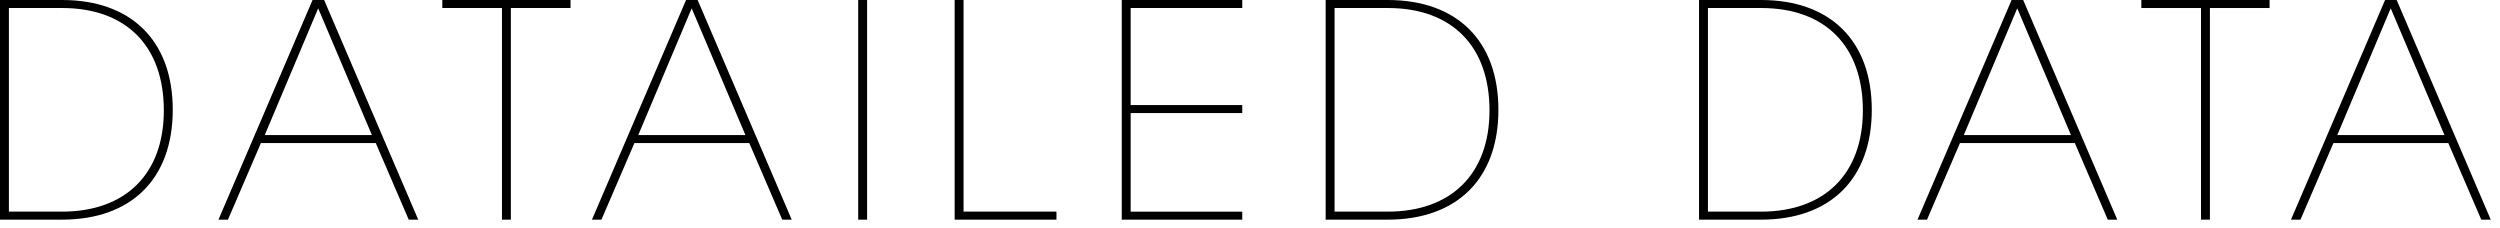
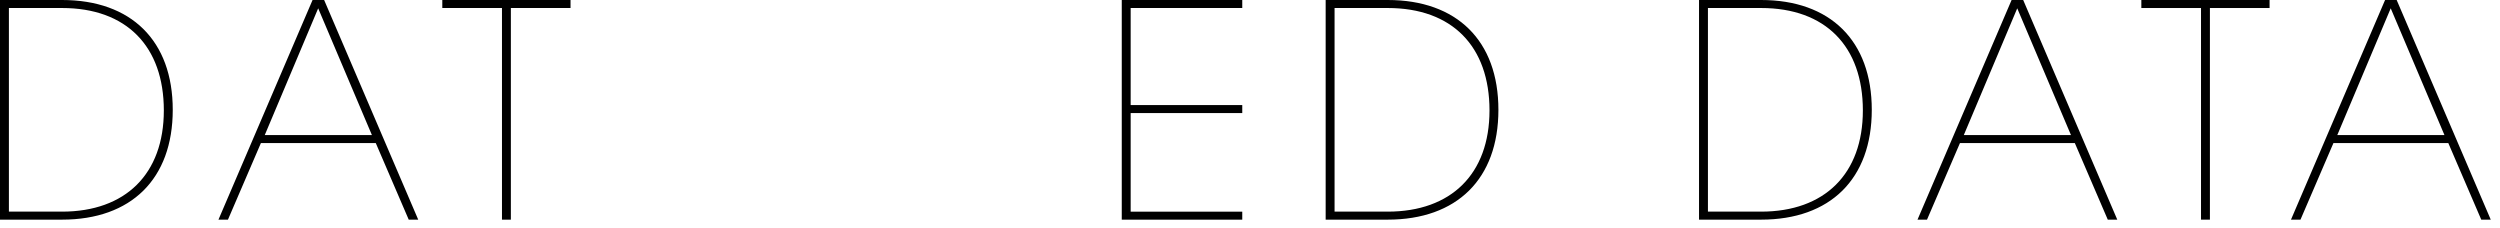
<svg xmlns="http://www.w3.org/2000/svg" version="1.1" id="レイヤー_1" x="0px" y="0px" width="219px" height="20px" viewBox="0 0 219 20" enable-background="new 0 0 219 20" xml:space="preserve">
  <g>
    <path d="M0,0h5.435c6.058,0,9.698,3.563,9.698,9.621c0,6.058-3.641,9.62-9.698,9.62H0V0z M0.78,18.539h4.654   c5.564,0,8.918-3.302,8.918-8.866c0-5.616-3.276-8.971-8.918-8.971H0.78V18.539z" />
    <path d="M19.969,19.241h-0.832L27.38,0h1.014l8.242,19.241h-0.832l-2.886-6.708H22.855L19.969,19.241z M23.193,11.831h9.386   L27.873,0.729L23.193,11.831z" />
    <path d="M49.979,0v0.702h-5.227v18.539h-0.779V0.702h-5.227V0H49.979z" />
-     <path d="M52.688,19.241h-0.832L60.099,0h1.014l8.242,19.241h-0.832l-2.886-6.708H55.574L52.688,19.241z M55.912,11.831h9.386   L60.592,0.729L55.912,11.831z" />
-     <path d="M75.958,19.241h-0.78V0h0.78V19.241z" />
-     <path d="M84.408,18.539h8.138v0.702h-8.918V0h0.78V18.539z" />
    <path d="M108.822,0v0.702h-9.776v8.503h9.776v0.702h-9.776v8.632h9.776v0.702H98.266V0H108.822z" />
    <path d="M116.128,0h5.435c6.058,0,9.698,3.563,9.698,9.621c0,6.058-3.641,9.62-9.698,9.62h-5.435V0z M116.908,18.539h4.654   c5.563,0,8.918-3.302,8.918-8.866c0-5.616-3.276-8.971-8.918-8.971h-4.654V18.539z" />
    <path d="M148.835,0h5.435c6.058,0,9.698,3.563,9.698,9.621c0,6.058-3.641,9.62-9.698,9.62h-5.435V0z M149.615,18.539h4.654   c5.563,0,8.918-3.302,8.918-8.866c0-5.616-3.276-8.971-8.918-8.971h-4.654V18.539z" />
    <path d="M168.806,19.241h-0.832L176.216,0h1.015l8.242,19.241h-0.832l-2.886-6.708h-10.063L168.806,19.241z M172.03,11.831h9.387   L176.71,0.729L172.03,11.831z" />
    <path d="M198.815,0v0.702h-5.227v18.539h-0.779V0.702h-5.227V0H198.815z" />
    <path d="M201.522,19.241h-0.832L208.933,0h1.015l8.242,19.241h-0.832l-2.886-6.708h-10.063L201.522,19.241z M204.747,11.831h9.387   l-4.707-11.103L204.747,11.831z" />
  </g>
</svg>